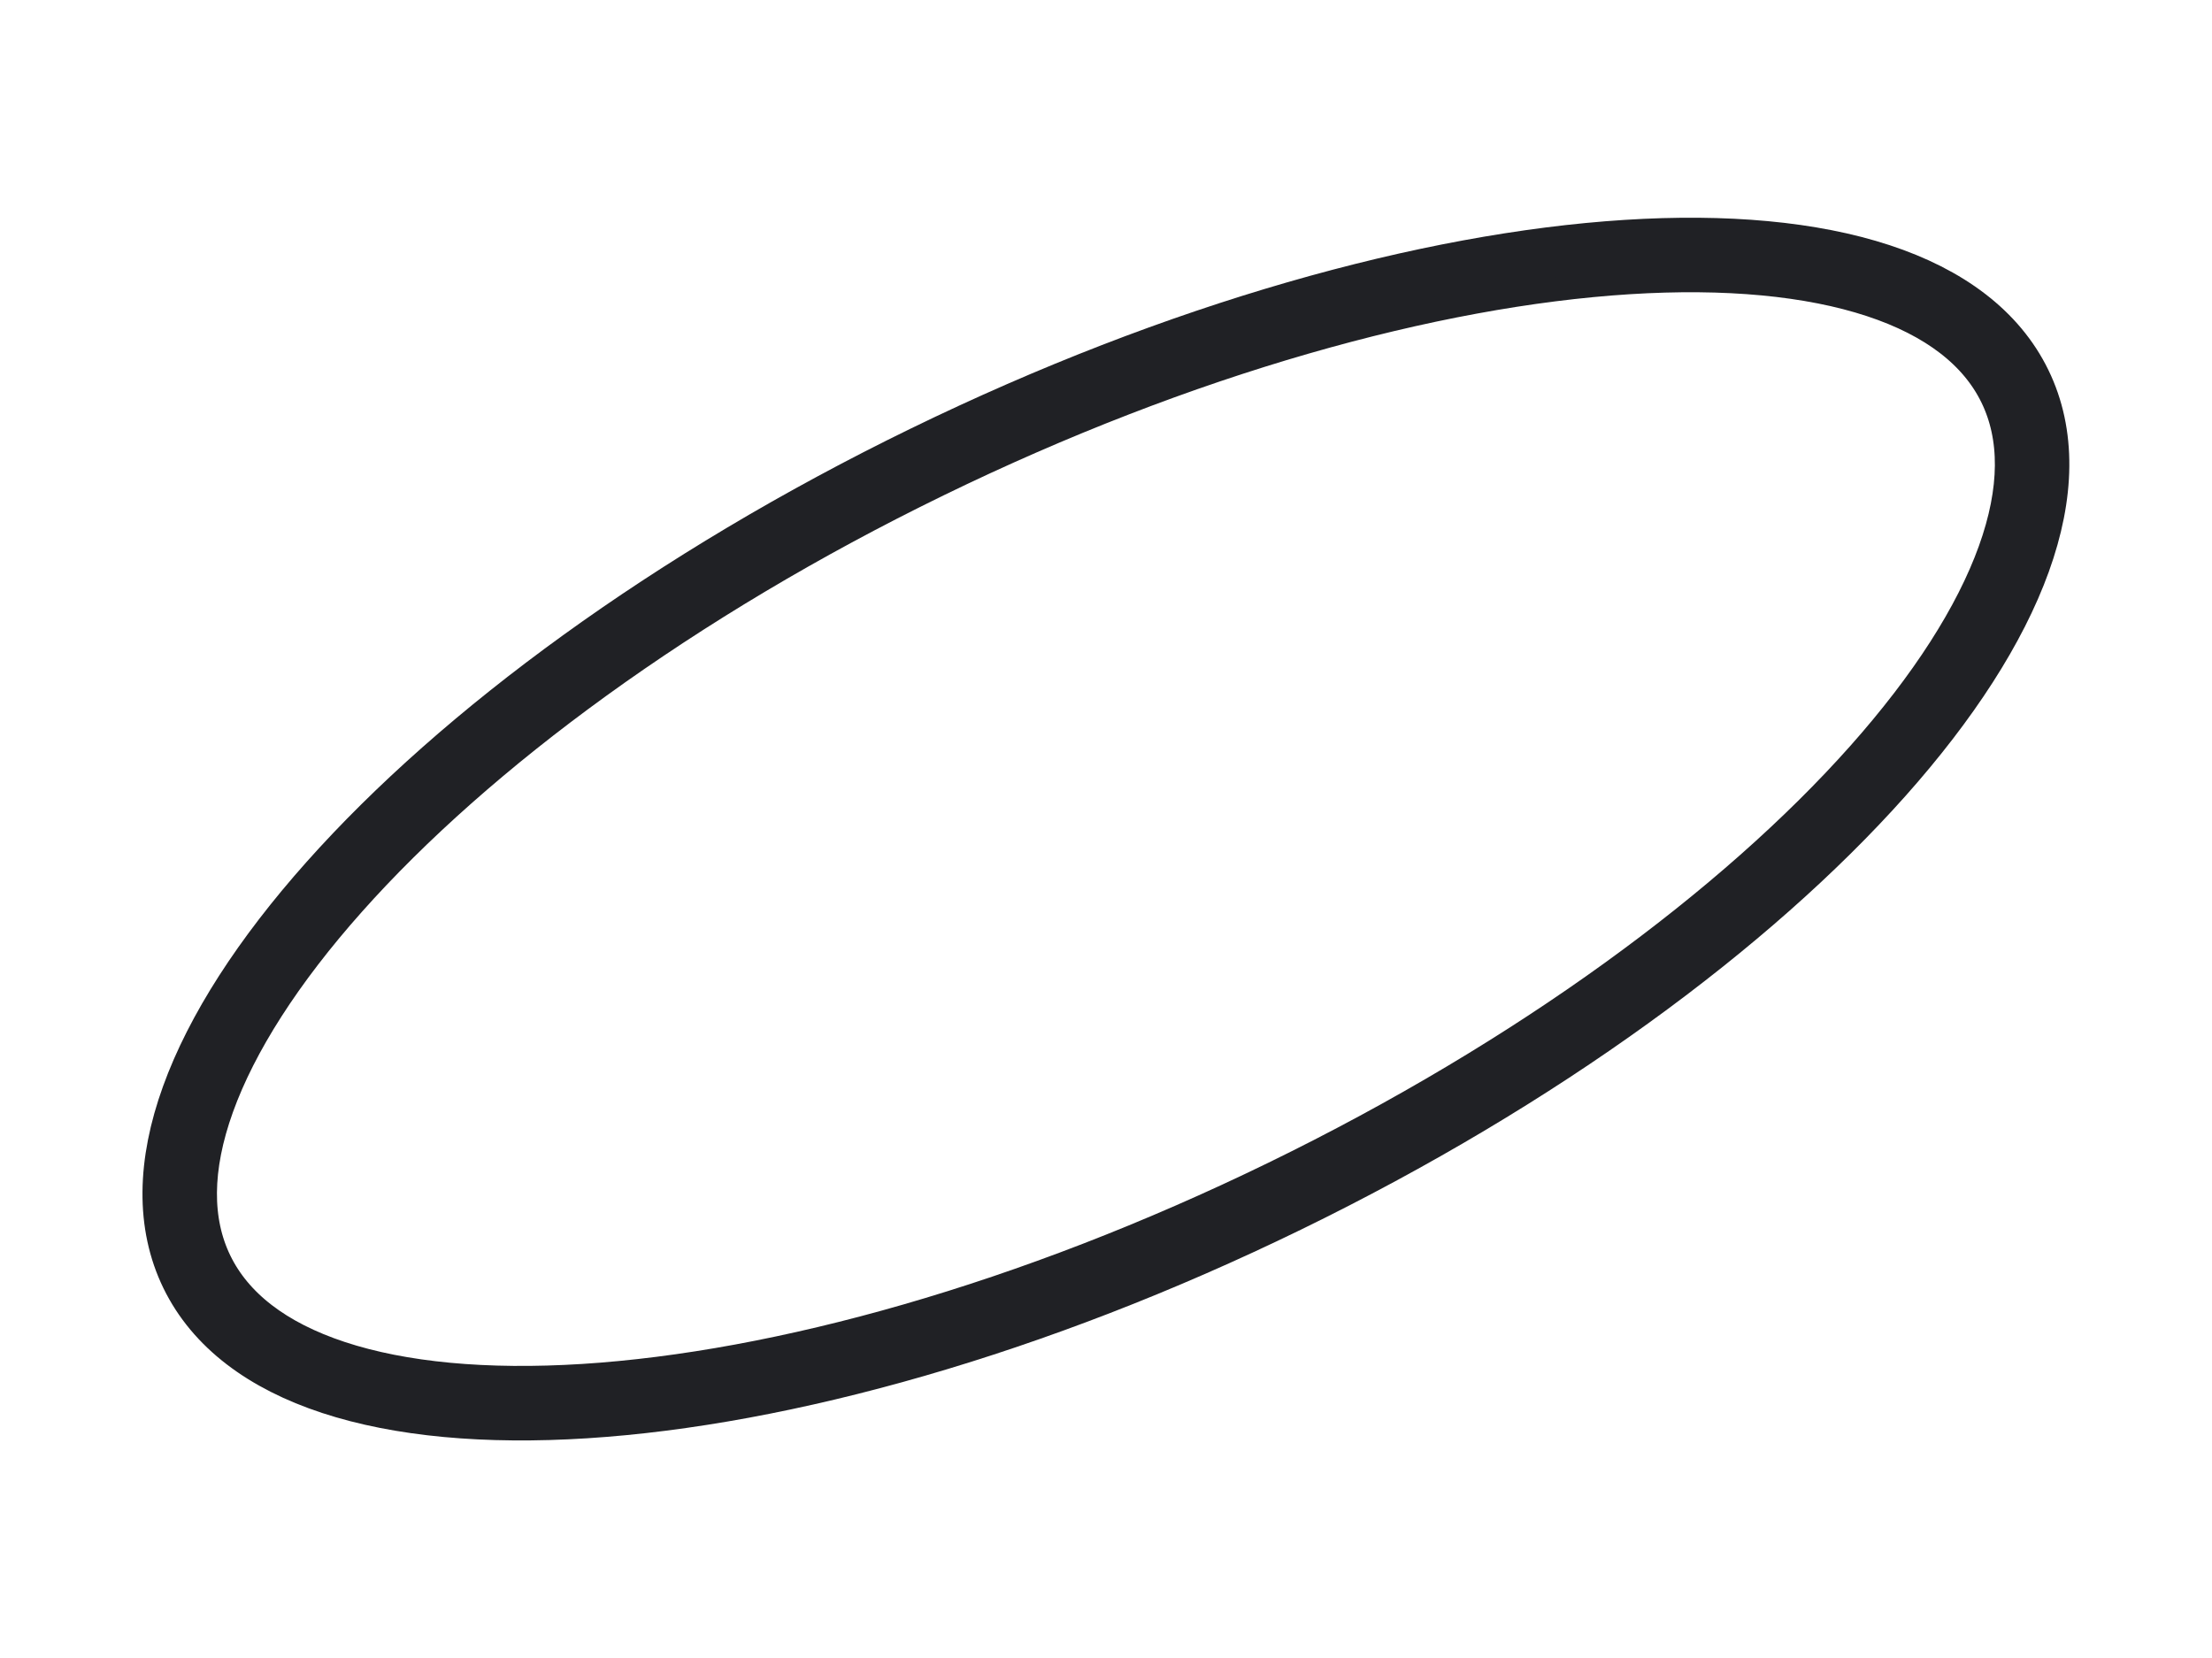
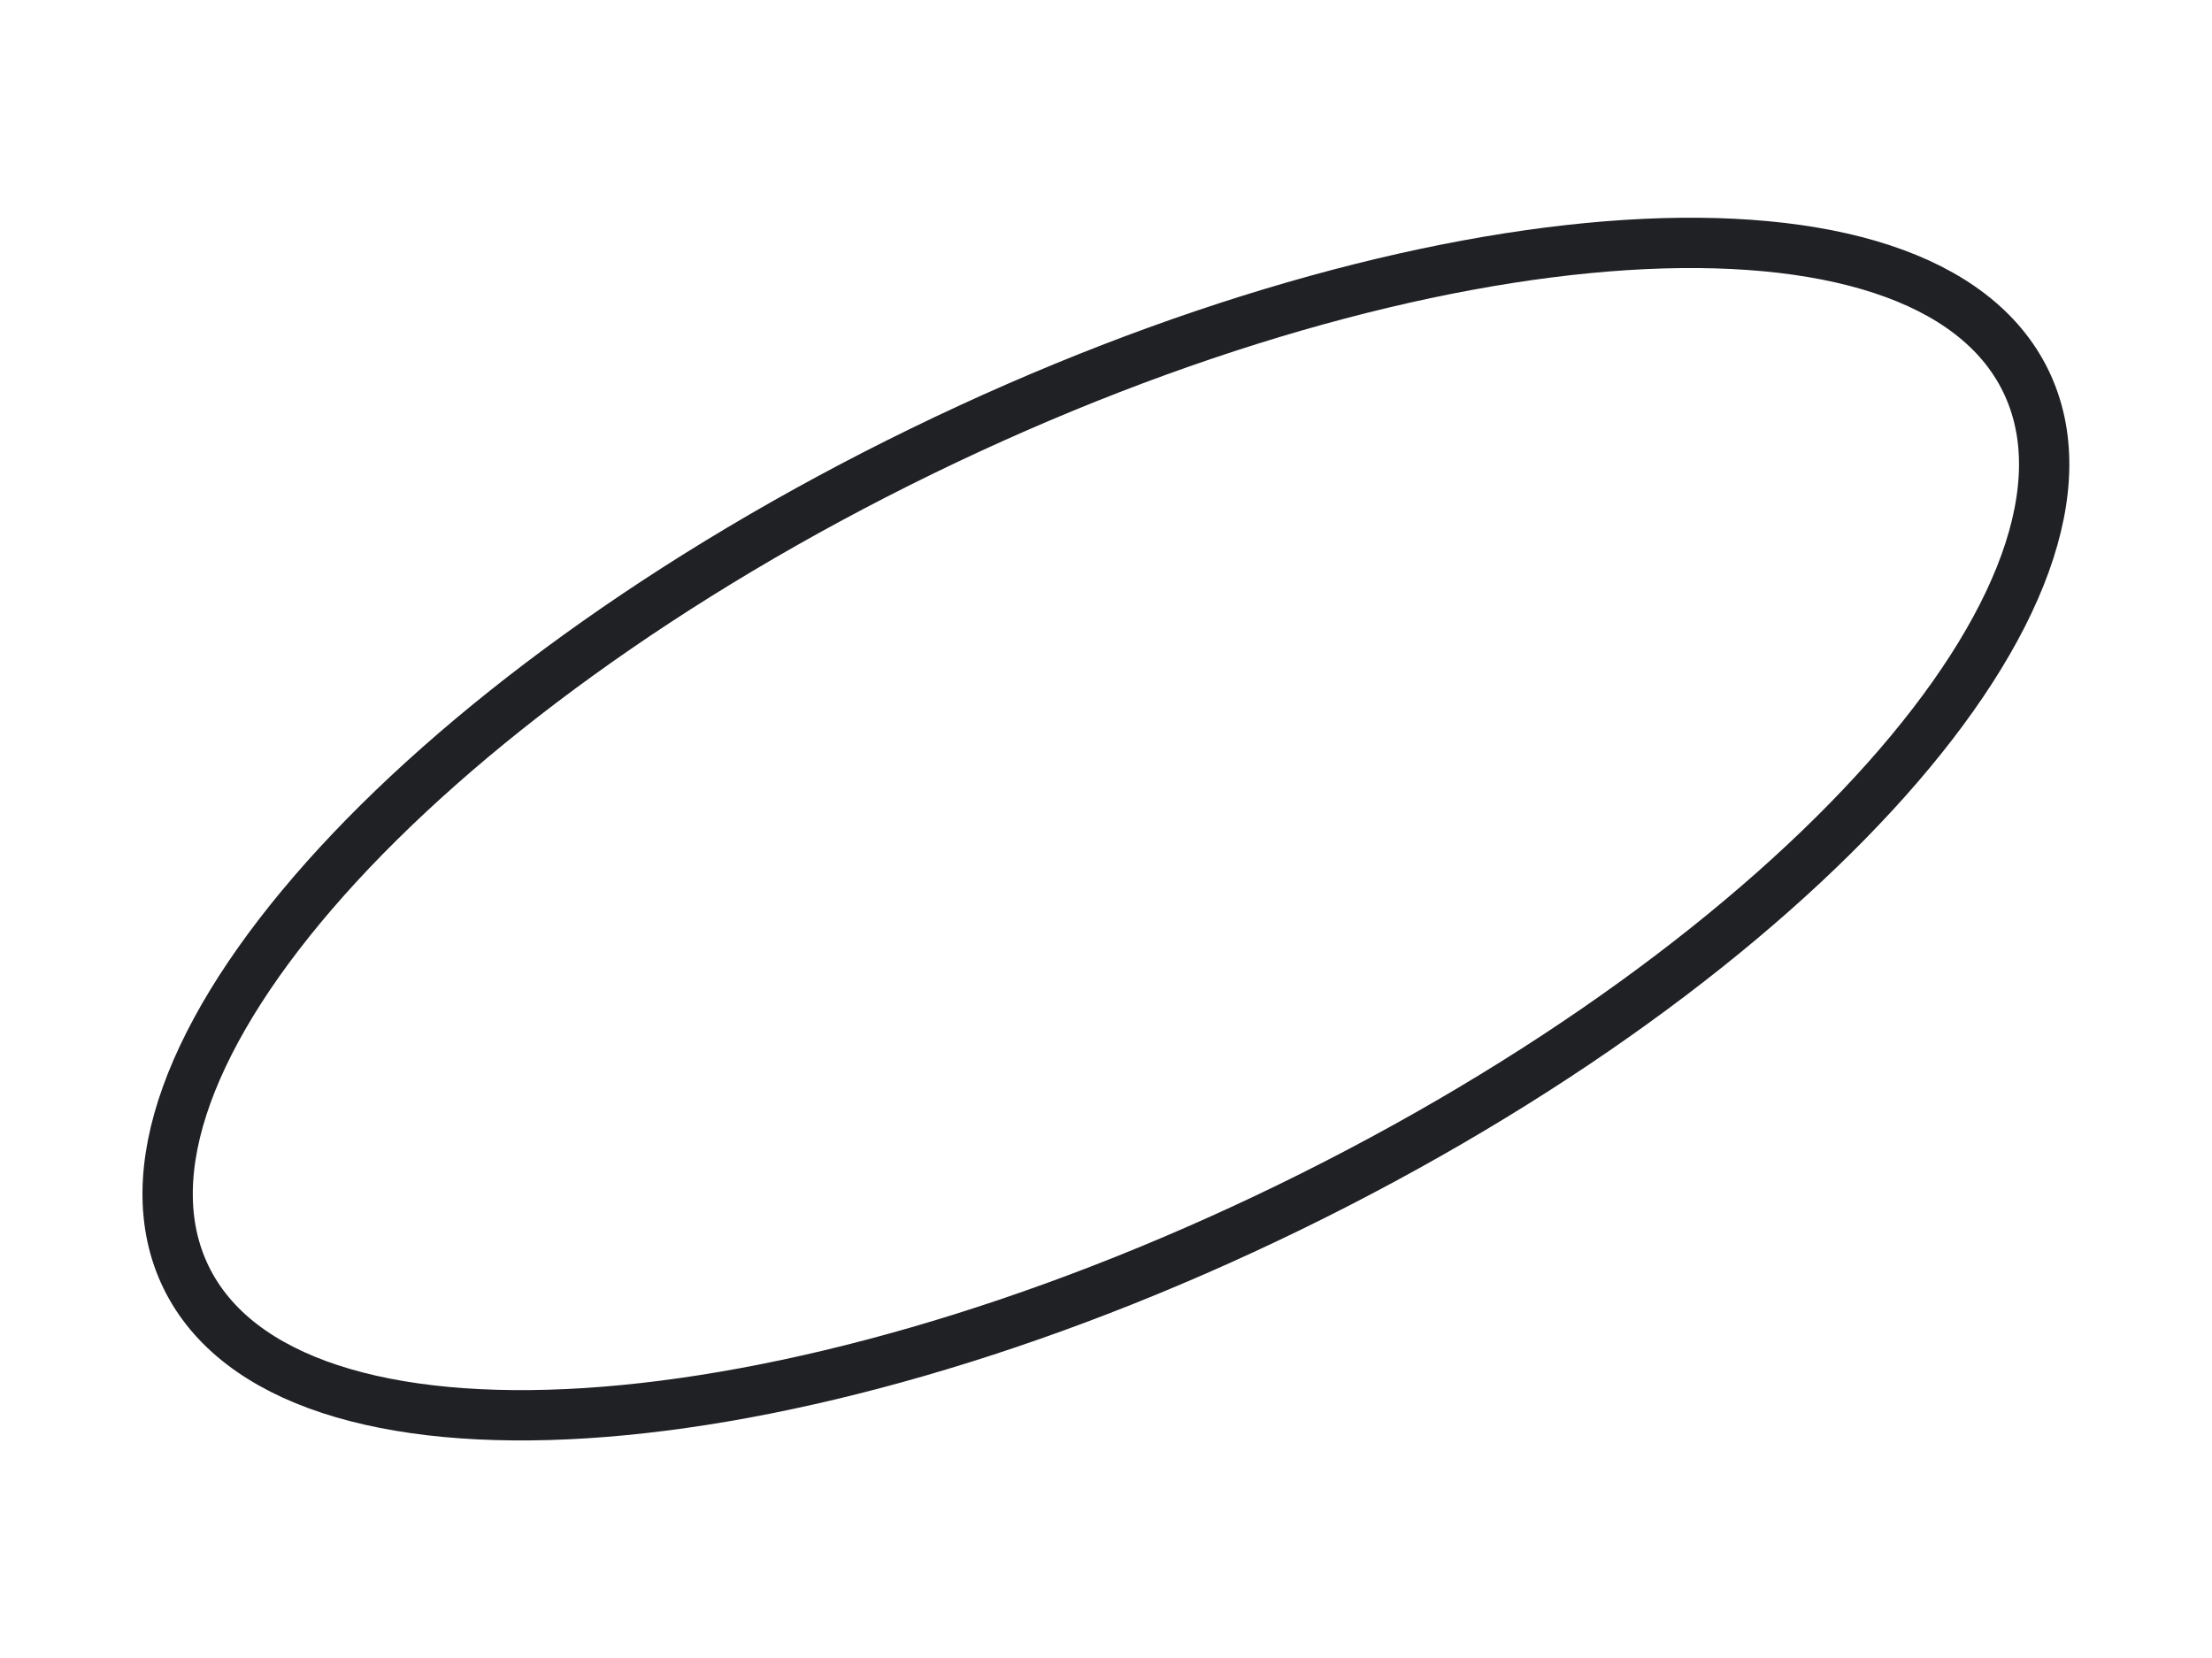
<svg xmlns="http://www.w3.org/2000/svg" width="1055" height="791" viewBox="0 0 1055 791" fill="none">
-   <path d="M444.675 225.543C564.892 166.972 683.004 134.261 776.494 128.362C823.27 125.411 863.26 129.211 894.084 139.366C924.857 149.505 945.53 165.605 955.83 186.747C966.131 207.888 966.068 234.091 955.086 264.573C944.085 295.105 922.431 328.94 891.278 363.956C829.011 433.943 730.456 506.794 610.239 565.365C490.021 623.936 371.91 656.647 278.419 662.546C231.644 665.497 191.653 661.696 160.83 651.541C130.056 641.403 109.384 625.302 99.083 604.161C88.783 583.019 88.845 556.817 99.828 526.334C110.829 495.802 132.483 461.968 163.636 426.951C225.902 356.964 324.457 284.114 444.675 225.543Z" stroke="#202125" stroke-width="24" />
  <path d="M615.276 575.703C857.57 457.656 1014.67 281.259 966.169 181.71C917.668 82.161 681.932 97.157 439.638 215.204C197.344 333.252 40.244 509.649 88.745 609.198C137.246 708.747 372.982 693.751 615.276 575.703Z" stroke="#202125" stroke-width="24" />
</svg>